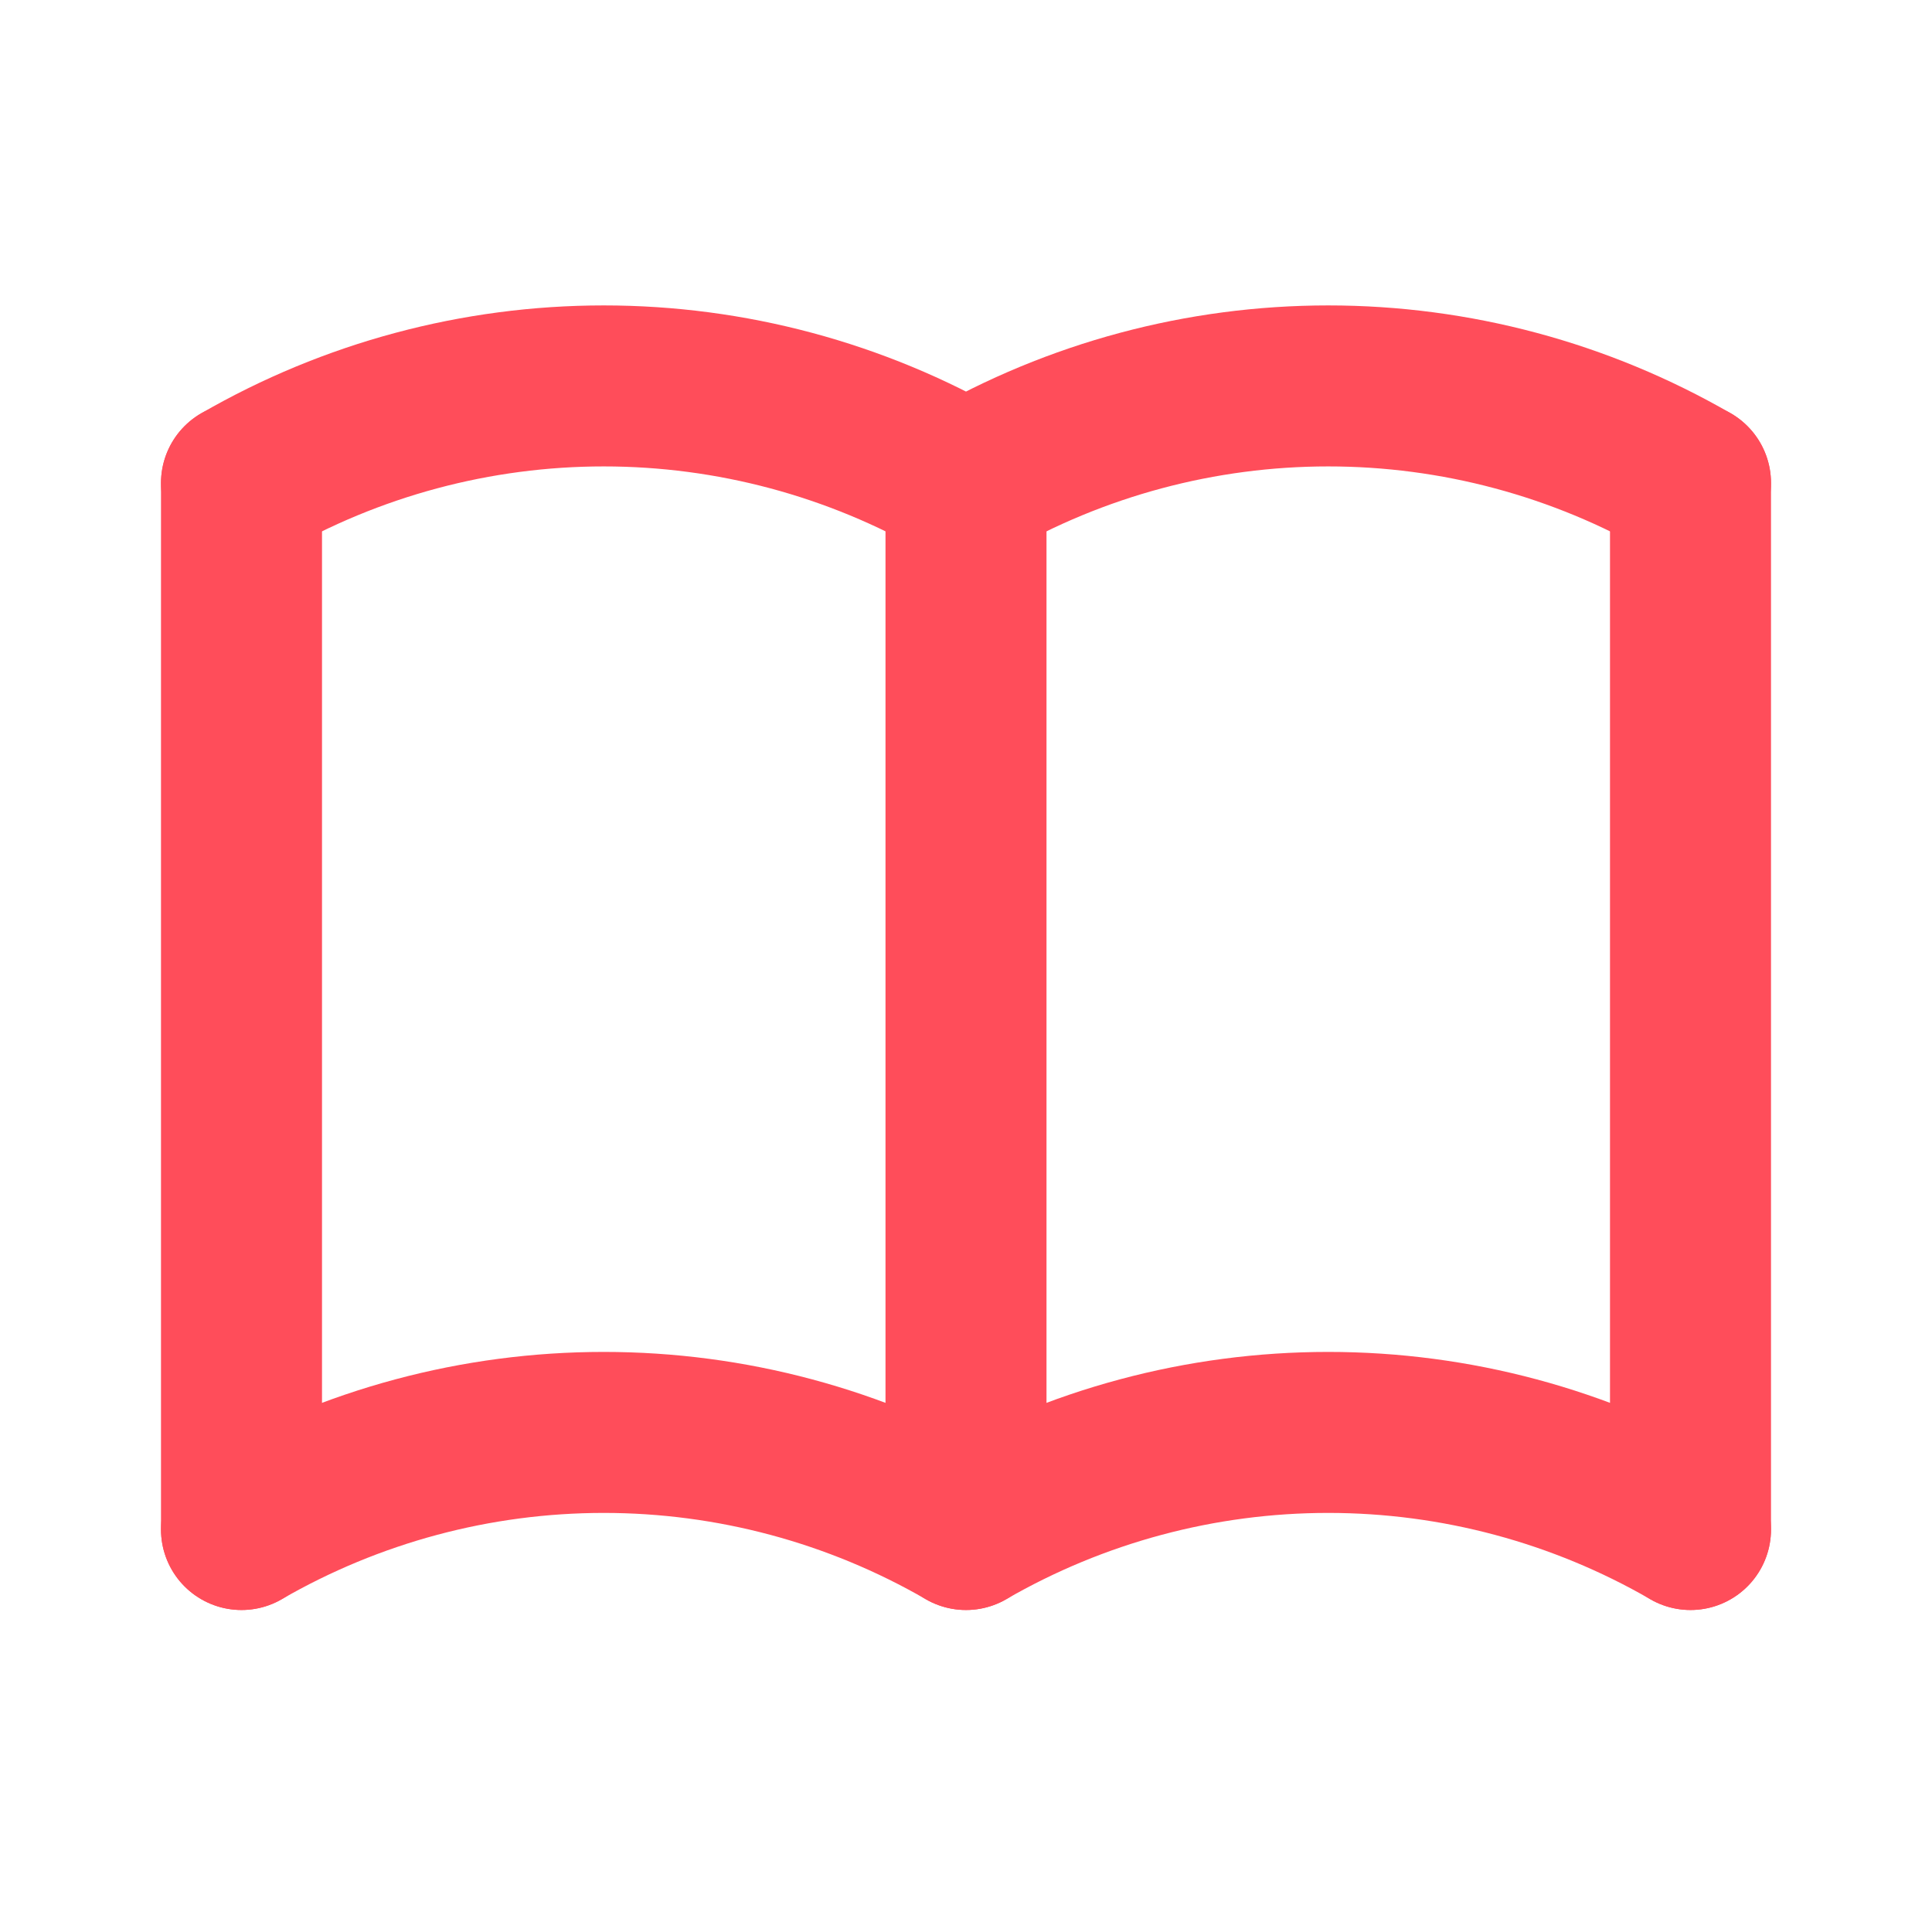
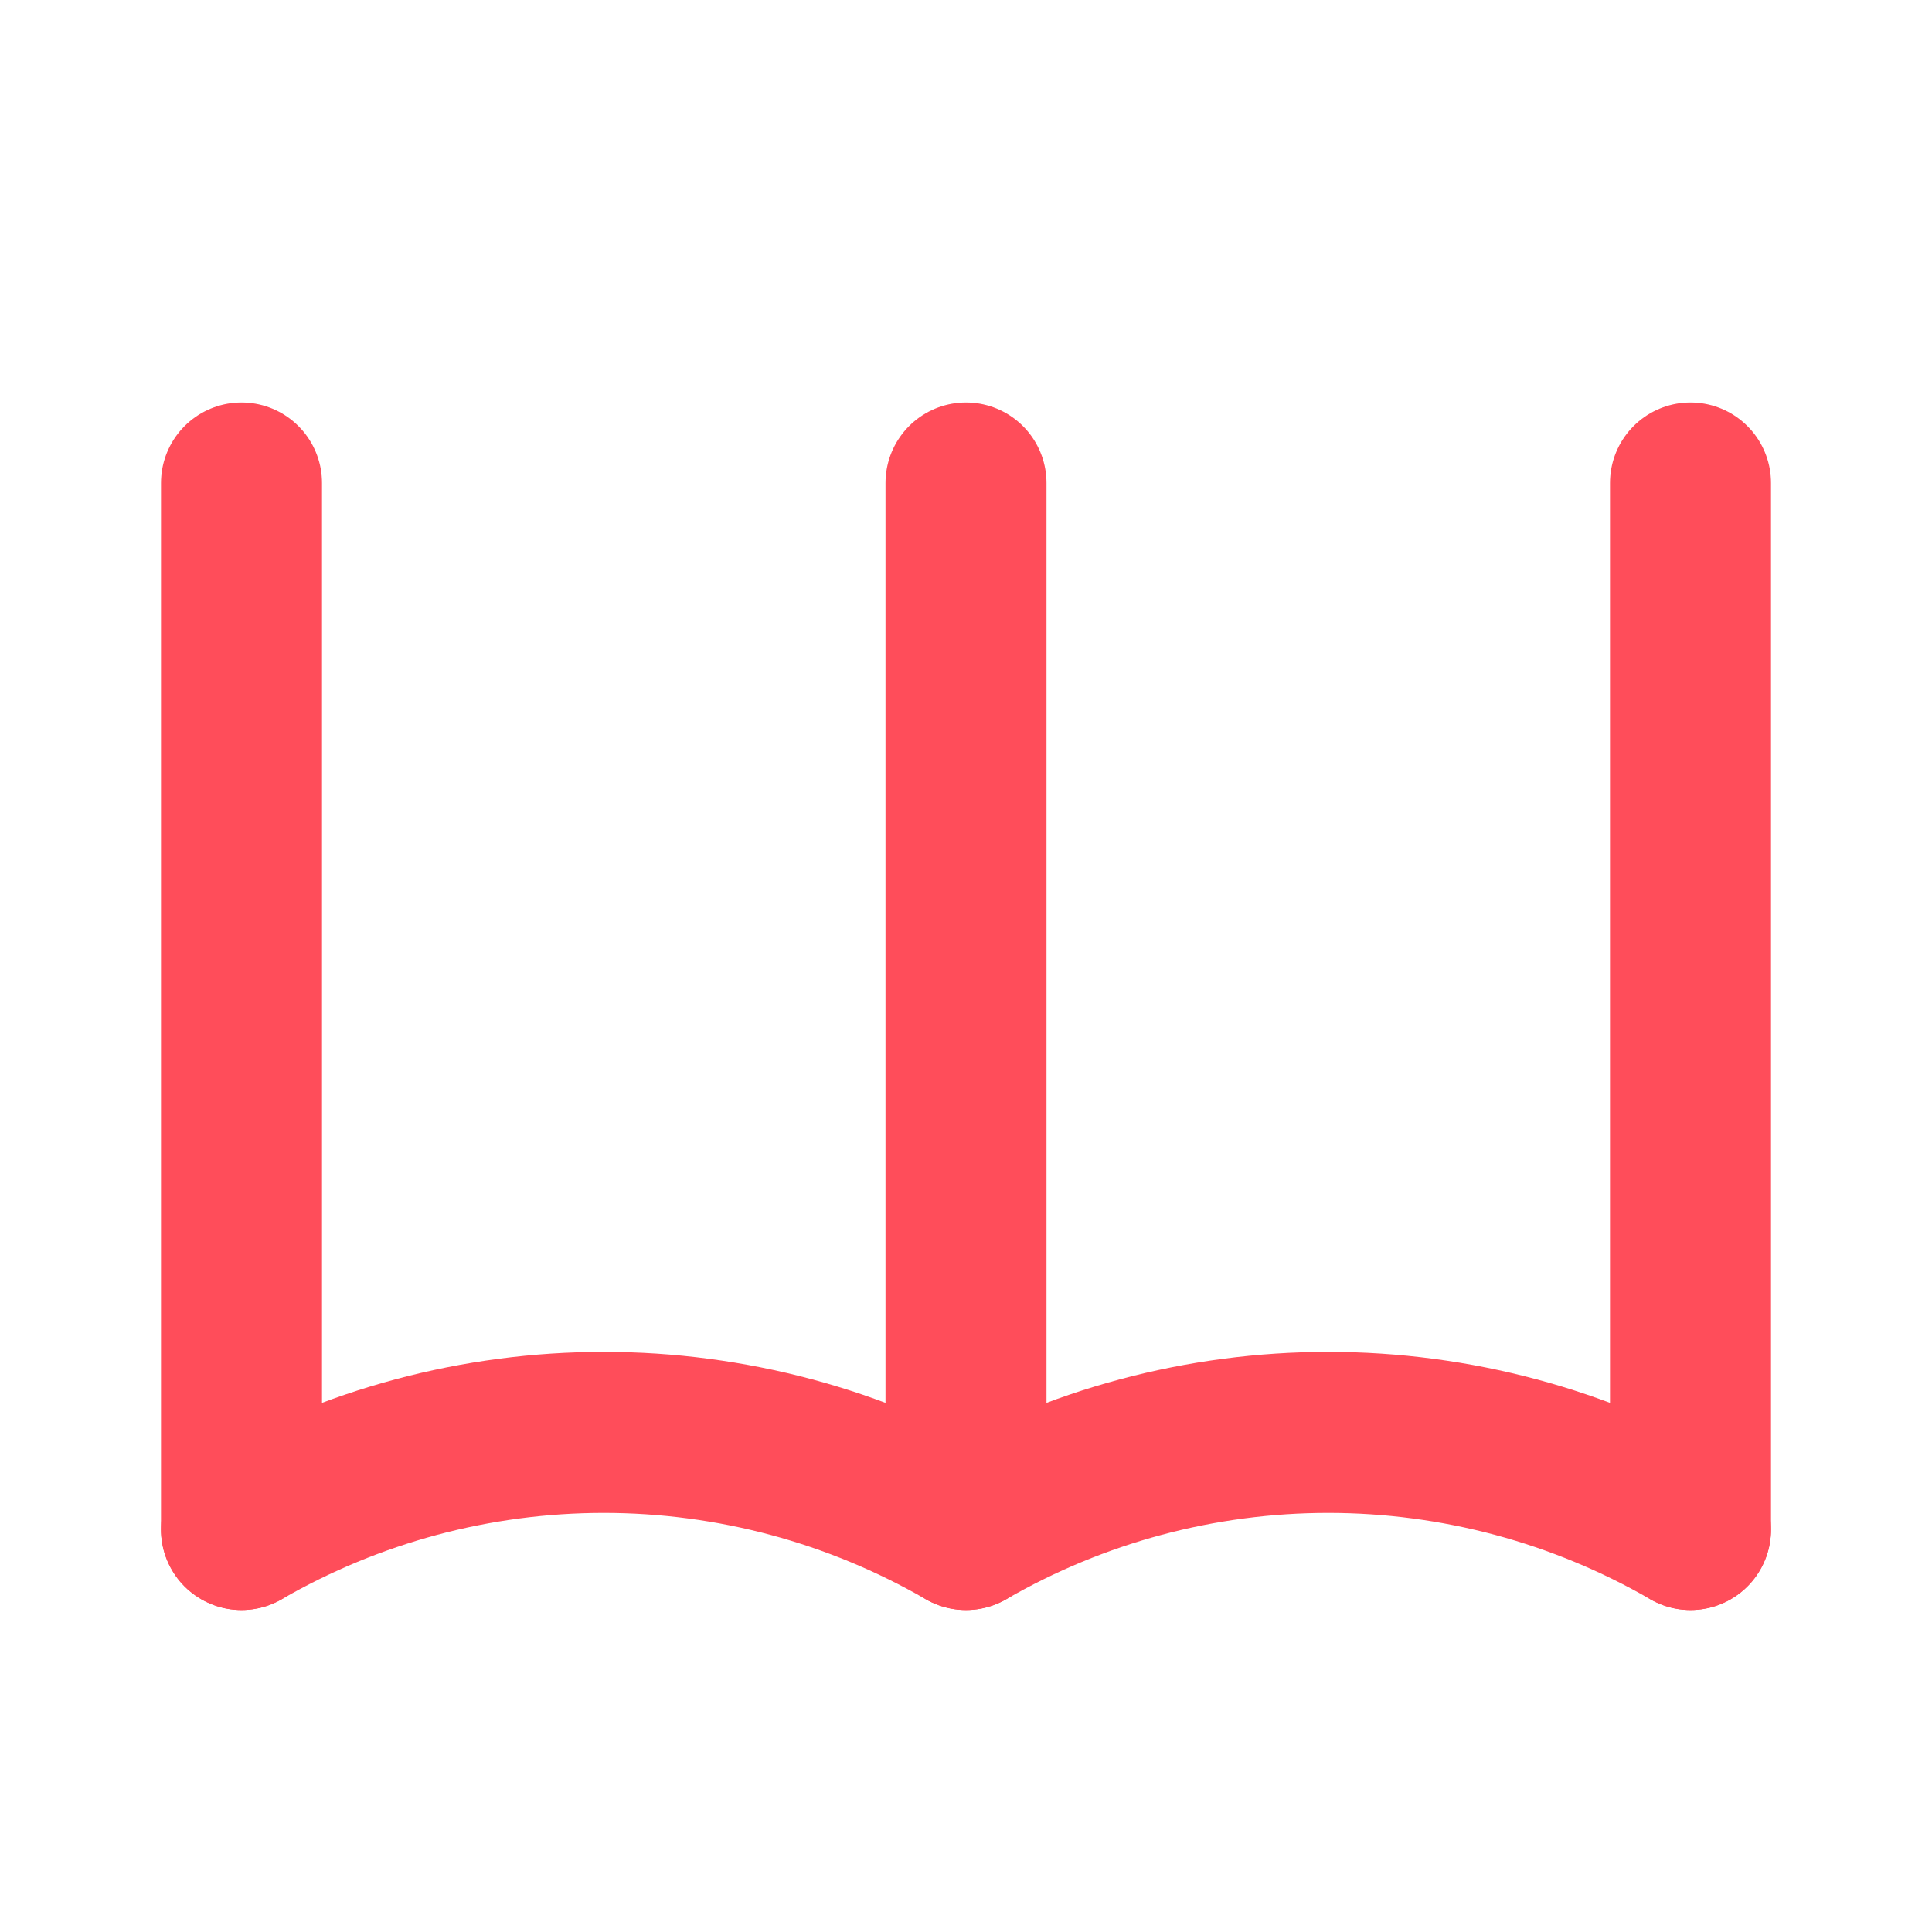
<svg xmlns="http://www.w3.org/2000/svg" width="100%" height="100%" viewBox="0 0 24 24" version="1.1" xml:space="preserve" style="fill-rule:evenodd;clip-rule:evenodd;stroke-linecap:round;stroke-linejoin:round;">
  <g>
    <path d="M3,19C4.368,18.21 5.92,17.794 7.5,17.794C9.08,17.794 10.632,18.21 12,19C13.368,18.21 14.92,17.794 16.5,17.794C18.08,17.794 19.632,18.21 21,19" style="fill:none;fill-rule:nonzero;stroke:rgb(255,77,90);stroke-width:2px;" />
-     <path d="M3,6C4.368,5.21 5.92,4.794 7.5,4.794C9.08,4.794 10.632,5.21 12,6C13.368,5.21 14.92,4.794 16.5,4.794C18.08,4.794 19.632,5.21 21,6" style="fill:none;fill-rule:nonzero;stroke:rgb(255,77,90);stroke-width:2px;" />
    <path d="M3,6L3,19" style="fill:none;fill-rule:nonzero;stroke:rgb(255,77,90);stroke-width:2px;" />
    <path d="M12,6L12,19" style="fill:none;fill-rule:nonzero;stroke:rgb(255,77,90);stroke-width:2px;" />
    <path d="M21,6L21,19" style="fill:none;fill-rule:nonzero;stroke:rgb(255,77,90);stroke-width:2px;" />
  </g>
</svg>